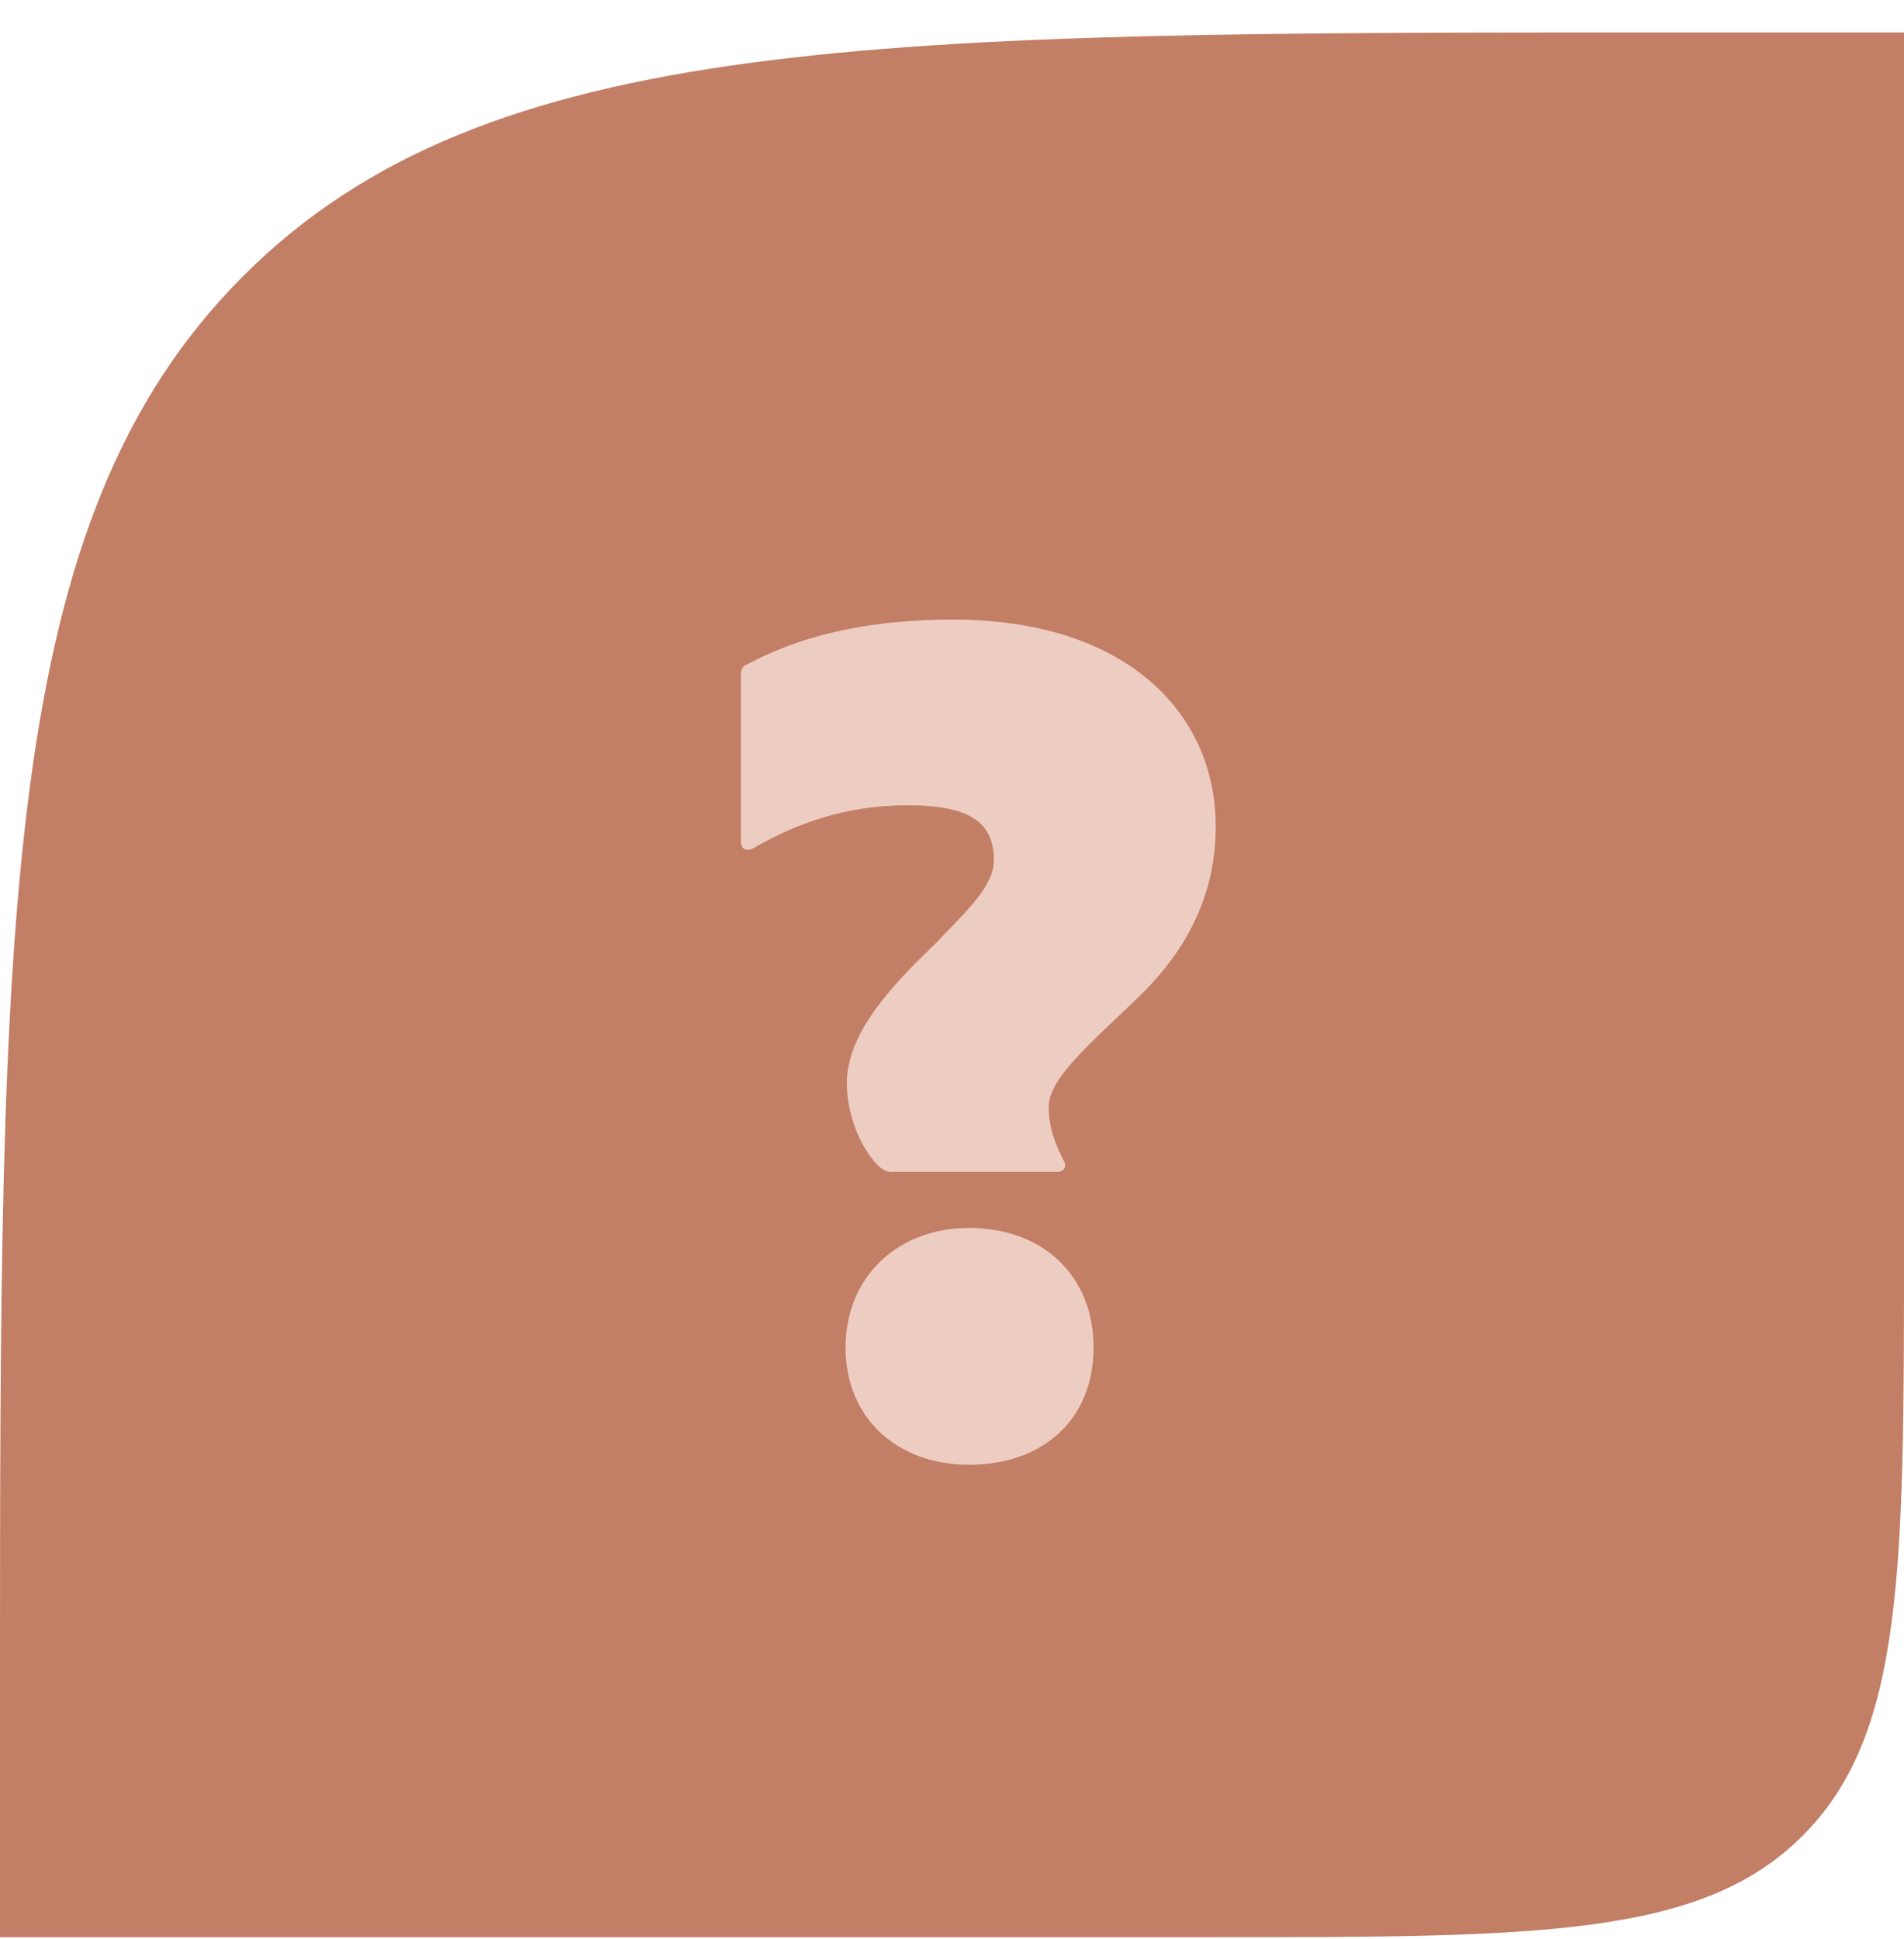
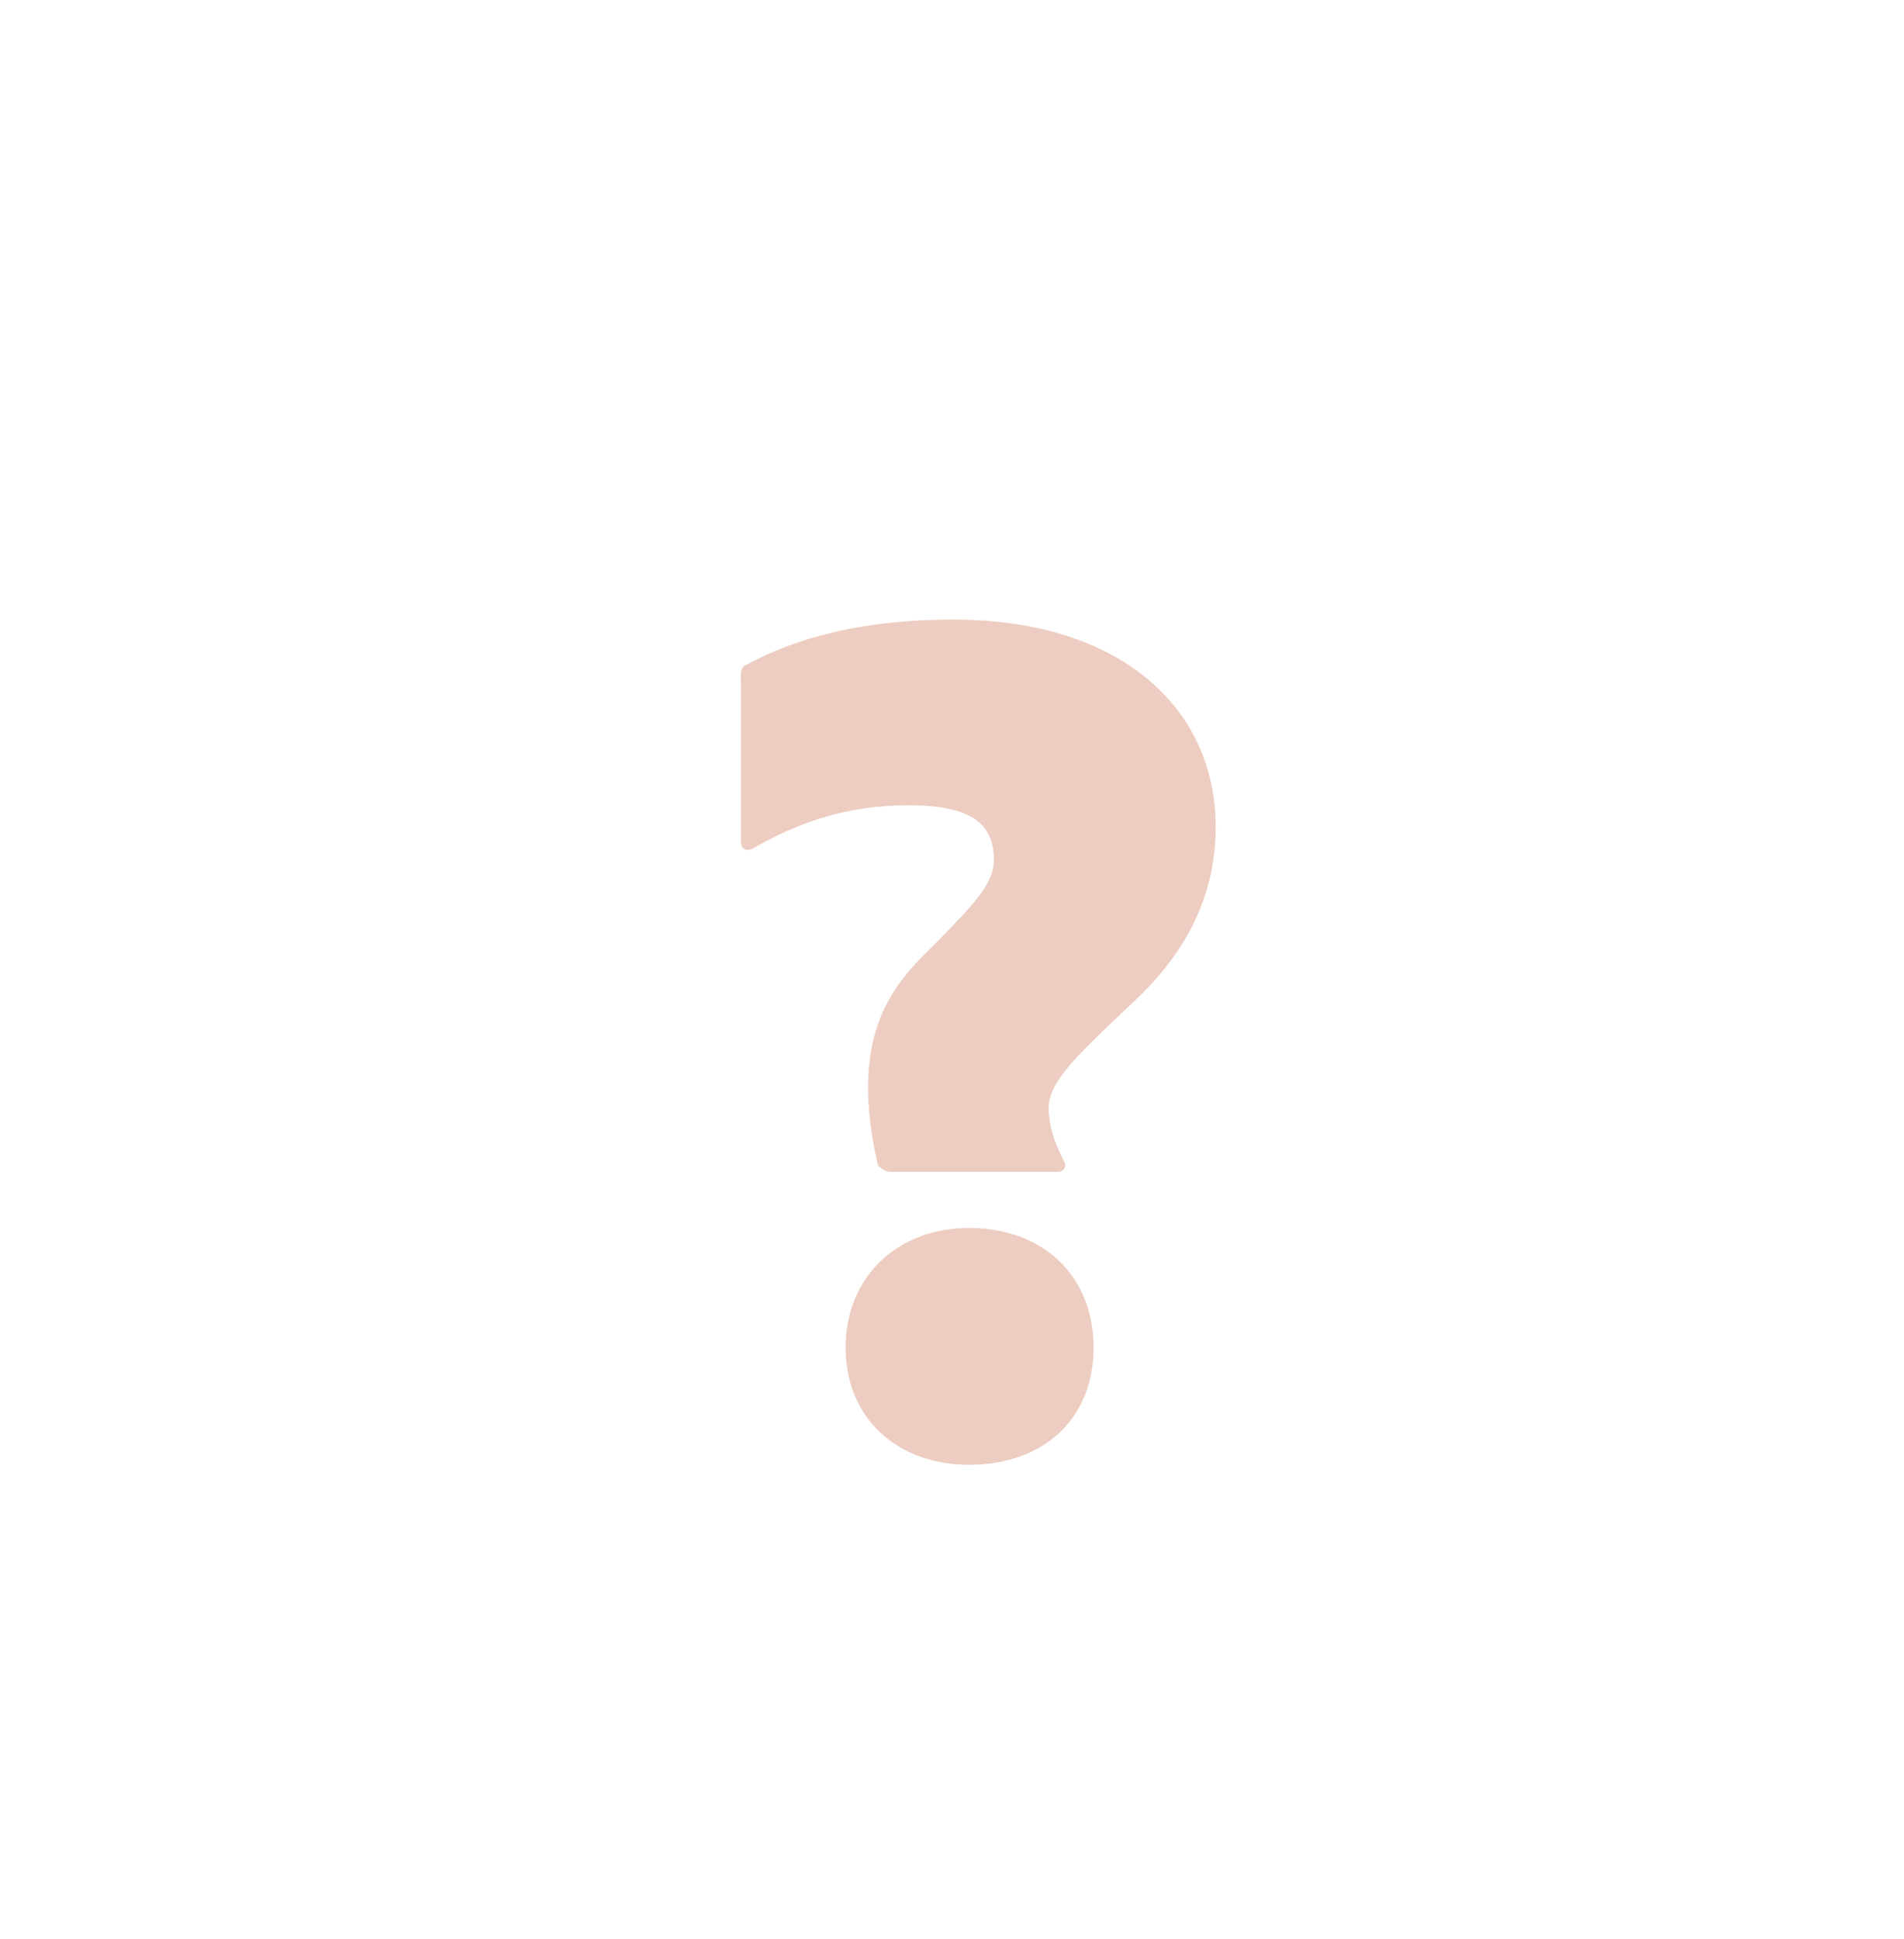
<svg xmlns="http://www.w3.org/2000/svg" width="55" height="56" viewBox="0 0 55 56" fill="none">
-   <path d="M0 48.938C0 26.31 0 14.996 7.029 7.967C14.059 0.938 25.373 0.938 48 0.938H55V35.938C55 45.366 55 50.08 52.071 53.009C49.142 55.938 44.428 55.938 35 55.938H0V48.938Z" fill="#C37E66" />
-   <path d="M27.522 17.89C32.49 17.89 35.118 20.553 35.118 23.866C35.118 25.918 34.218 27.465 32.994 28.689C31.59 30.058 30.294 31.102 30.294 31.965C30.294 32.505 30.438 32.938 30.726 33.514C30.834 33.694 30.726 33.837 30.546 33.837H25.902C25.686 33.837 25.614 33.873 25.362 33.657C24.714 32.974 24.462 31.965 24.462 31.282C24.462 29.77 25.866 28.366 27.018 27.25C28.026 26.206 28.71 25.558 28.71 24.837C28.71 23.758 28.026 23.253 26.226 23.253C24.462 23.253 23.022 23.758 21.726 24.514C21.546 24.585 21.402 24.514 21.402 24.297V19.654C21.402 19.474 21.366 19.258 21.582 19.186C22.518 18.681 24.354 17.89 27.522 17.89ZM27.99 42.297C25.938 42.297 24.426 40.965 24.426 38.913C24.426 36.861 25.938 35.458 27.99 35.458C30.15 35.458 31.59 36.861 31.59 38.913C31.59 40.965 30.15 42.297 27.99 42.297Z" fill="#EDCDC1" />
+   <path d="M27.522 17.89C32.49 17.89 35.118 20.553 35.118 23.866C35.118 25.918 34.218 27.465 32.994 28.689C31.59 30.058 30.294 31.102 30.294 31.965C30.294 32.505 30.438 32.938 30.726 33.514C30.834 33.694 30.726 33.837 30.546 33.837H25.902C25.686 33.837 25.614 33.873 25.362 33.657C24.462 29.77 25.866 28.366 27.018 27.25C28.026 26.206 28.71 25.558 28.71 24.837C28.71 23.758 28.026 23.253 26.226 23.253C24.462 23.253 23.022 23.758 21.726 24.514C21.546 24.585 21.402 24.514 21.402 24.297V19.654C21.402 19.474 21.366 19.258 21.582 19.186C22.518 18.681 24.354 17.89 27.522 17.89ZM27.99 42.297C25.938 42.297 24.426 40.965 24.426 38.913C24.426 36.861 25.938 35.458 27.99 35.458C30.15 35.458 31.59 36.861 31.59 38.913C31.59 40.965 30.15 42.297 27.99 42.297Z" fill="#EDCDC1" />
</svg>